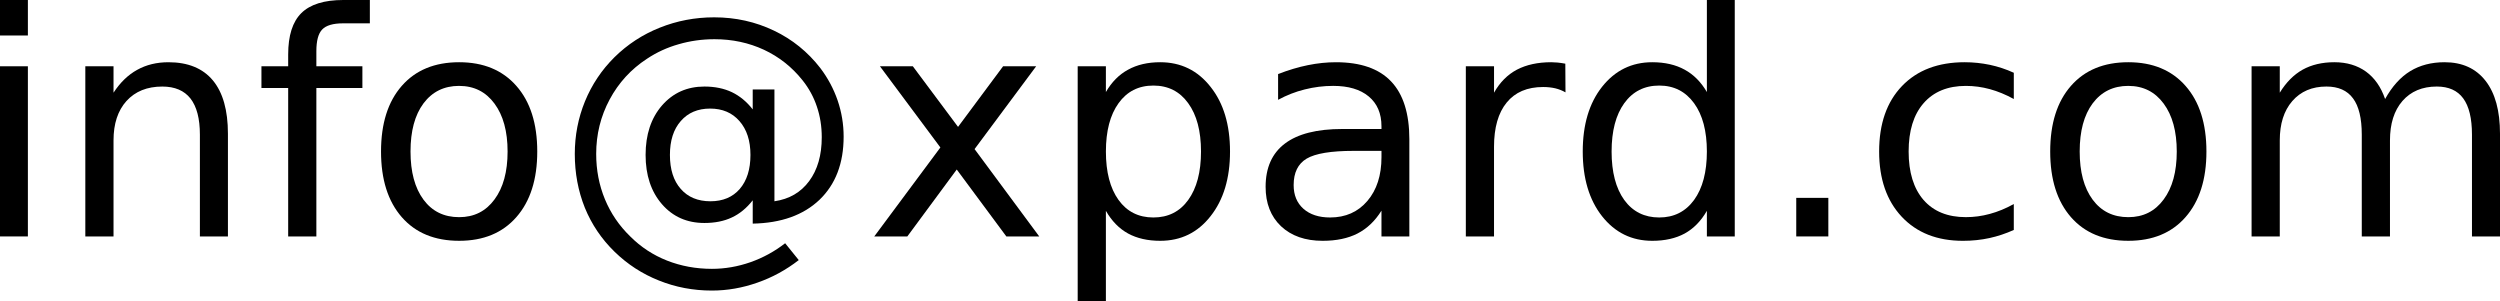
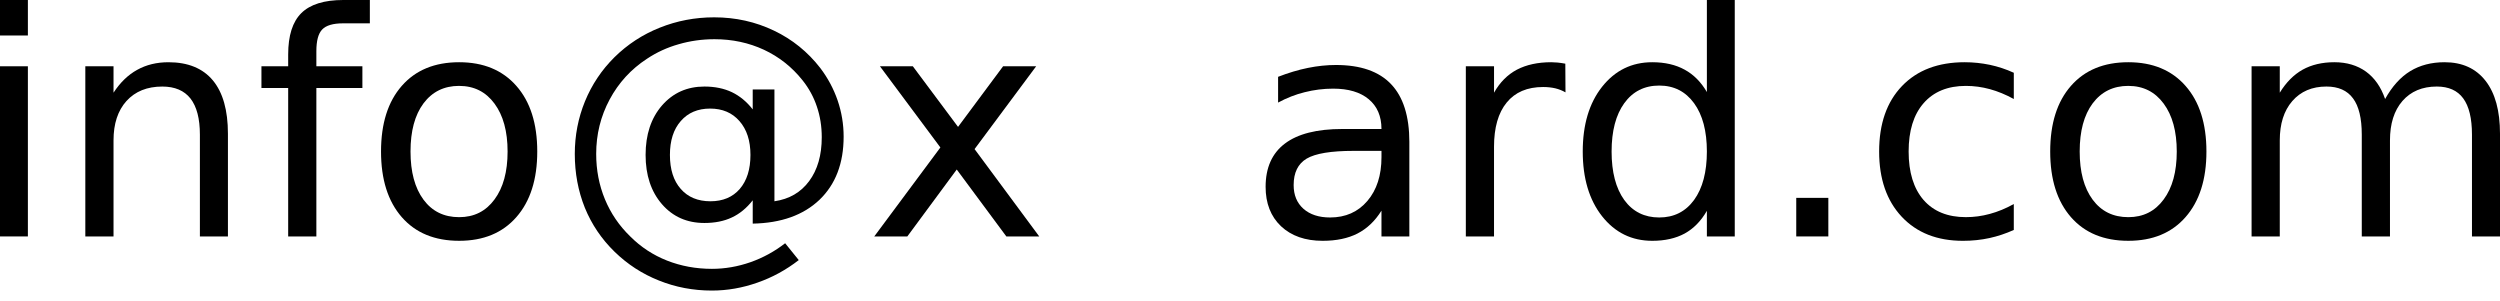
<svg xmlns="http://www.w3.org/2000/svg" xmlns:xlink="http://www.w3.org/1999/xlink" width="241.051pt" height="29.031pt" viewBox="0 0 241.051 29.031" version="1.1" id="svg105">
  <defs id="defs46">
    <g id="g44">
      <symbol overflow="visible" id="glyph0-0">
        <path style="stroke:none" d="M 1.5,5.297 V -21.156 h 15 V 5.297 Z m 1.672,-1.656 h 11.656 V -19.469 H 3.172 Z m 0,0" id="path2" />
      </symbol>
      <symbol overflow="visible" id="glyph0-1">
        <path style="stroke:none" d="m 2.828,-16.406 h 2.688 V 0 h -2.688 z m 0,-6.391 h 2.688 V -19.375 h -2.688 z m 0,0" id="path5" />
      </symbol>
      <symbol overflow="visible" id="glyph0-2">
        <path style="stroke:none" d="M 16.469,-9.906 V 0 h -2.703 v -9.812 c 0,-1.551 -0.305,-2.711 -0.906,-3.484 -0.605,-0.77 -1.512,-1.156 -2.719,-1.156 -1.461,0 -2.609,0.465 -3.453,1.391 -0.836,0.93 -1.25,2.195 -1.25,3.797 V 0 H 2.719 V -16.406 H 5.438 v 2.547 c 0.645,-0.988 1.406,-1.723 2.281,-2.203 0.875,-0.488 1.879,-0.734 3.016,-0.734 1.883,0 3.312,0.586 4.281,1.75 0.969,1.168 1.453,2.883 1.453,5.141 z m 0,0" id="path8" />
      </symbol>
      <symbol overflow="visible" id="glyph0-3">
        <path style="stroke:none" d="m 11.141,-22.797 v 2.25 H 8.562 c -0.969,0 -1.641,0.199 -2.016,0.594 -0.375,0.387 -0.562,1.086 -0.562,2.094 v 1.453 h 4.438 v 2.094 h -4.438 V 0 H 3.266 V -14.312 H 0.688 v -2.094 h 2.578 v -1.141 c 0,-1.82 0.422,-3.148 1.266,-3.984 0.852,-0.844 2.203,-1.266 4.047,-1.266 z m 0,0" id="path11" />
      </symbol>
      <symbol overflow="visible" id="glyph0-4">
        <path style="stroke:none" d="m 9.188,-14.516 c -1.449,0 -2.594,0.562 -3.438,1.688 -0.836,1.125 -1.25,2.672 -1.25,4.641 0,1.961 0.414,3.508 1.25,4.641 0.832,1.125 1.977,1.688 3.438,1.688 1.438,0 2.57,-0.566 3.406,-1.703 0.844,-1.133 1.266,-2.676 1.266,-4.625 0,-1.945 -0.422,-3.488 -1.266,-4.625 -0.836,-1.133 -1.969,-1.703 -3.406,-1.703 z m 0,-2.281 c 2.344,0 4.18,0.762 5.516,2.281 1.344,1.523 2.016,3.633 2.016,6.328 0,2.688 -0.672,4.797 -2.016,6.328 -1.336,1.523 -3.172,2.281 -5.516,2.281 -2.355,0 -4.199,-0.758 -5.531,-2.281 -1.336,-1.531 -2,-3.641 -2,-6.328 0,-2.695 0.664,-4.805 2,-6.328 1.332,-1.52 3.176,-2.281 5.531,-2.281 z m 0,0" id="path14" />
      </symbol>
      <symbol overflow="visible" id="glyph0-5">
        <path style="stroke:none" d="m 11.156,-7.859 c 0,1.398 0.348,2.492 1.047,3.281 0.695,0.793 1.648,1.188 2.859,1.188 1.195,0 2.141,-0.395 2.828,-1.188 0.688,-0.801 1.031,-1.895 1.031,-3.281 0,-1.375 -0.355,-2.461 -1.062,-3.266 -0.699,-0.801 -1.641,-1.203 -2.828,-1.203 -1.188,0 -2.133,0.402 -2.828,1.203 -0.699,0.793 -1.047,1.883 -1.047,3.266 z m 7.984,4.375 c -0.586,0.75 -1.258,1.305 -2.016,1.656 -0.75,0.355 -1.633,0.531 -2.641,0.531 -1.68,0 -3.043,-0.602 -4.094,-1.812 -1.055,-1.219 -1.578,-2.801 -1.578,-4.75 0,-1.957 0.523,-3.547 1.578,-4.766 1.062,-1.219 2.426,-1.828 4.094,-1.828 1.008,0 1.895,0.184 2.656,0.547 0.758,0.367 1.426,0.918 2,1.656 v -1.922 h 2.094 v 10.781 c 1.426,-0.207 2.539,-0.852 3.344,-1.938 0.812,-1.094 1.219,-2.504 1.219,-4.234 0,-1.051 -0.156,-2.035 -0.469,-2.953 C 25.023,-13.43 24.562,-14.281 23.938,-15.062 22.914,-16.344 21.676,-17.32 20.219,-18 c -1.461,-0.676 -3.047,-1.016 -4.766,-1.016 -1.199,0 -2.352,0.164 -3.453,0.484 -1.105,0.312 -2.125,0.781 -3.062,1.406 -1.531,1 -2.73,2.309 -3.594,3.922 -0.867,1.617 -1.297,3.367 -1.297,5.25 0,1.555 0.281,3.012 0.844,4.375 0.562,1.355 1.375,2.547 2.438,3.578 C 8.348,1.02 9.531,1.797 10.875,2.328 12.227,2.859 13.672,3.125 15.203,3.125 c 1.258,0 2.5,-0.215 3.719,-0.641 1.219,-0.43 2.332,-1.039 3.344,-1.828 l 1.312,1.625 C 22.359,3.227 21.031,3.953 19.594,4.453 18.156,4.961 16.691,5.219 15.203,5.219 13.398,5.219 11.695,4.895 10.094,4.25 8.488,3.613 7.062,2.688 5.812,1.469 4.562,0.25 3.609,-1.16 2.953,-2.766 c -0.648,-1.613 -0.969,-3.344 -0.969,-5.188 0,-1.781 0.328,-3.473 0.984,-5.078 0.664,-1.613 1.613,-3.031 2.844,-4.25 1.258,-1.238 2.711,-2.188 4.359,-2.844 1.656,-0.664 3.406,-1 5.25,-1 2.07,0 3.992,0.43 5.766,1.281 1.77,0.844 3.258,2.047 4.469,3.609 0.727,0.961 1.285,2 1.672,3.125 0.383,1.125 0.578,2.289 0.578,3.484 0,2.574 -0.777,4.605 -2.328,6.094 -1.555,1.48 -3.699,2.246 -6.438,2.297 z m 0,0" id="path17" />
      </symbol>
      <symbol overflow="visible" id="glyph0-6">
        <path style="stroke:none" d="M 16.469,-16.406 10.531,-8.422 16.766,0 H 13.594 L 8.812,-6.453 4.047,0 h -3.188 l 6.375,-8.578 -5.828,-7.828 h 3.172 l 4.359,5.844 4.344,-5.844 z m 0,0" id="path20" />
      </symbol>
      <symbol overflow="visible" id="glyph0-7">
-         <path style="stroke:none" d="M 5.438,-2.469 V 6.234 H 2.719 V -16.406 H 5.438 v 2.484 c 0.562,-0.969 1.273,-1.688 2.141,-2.156 0.863,-0.477 1.895,-0.719 3.094,-0.719 2,0 3.617,0.793 4.859,2.375 1.25,1.574 1.875,3.652 1.875,6.234 0,2.574 -0.625,4.652 -1.875,6.234 -1.242,1.586 -2.859,2.375 -4.859,2.375 -1.199,0 -2.23,-0.234 -3.094,-0.703 C 6.711,-0.758 6,-1.488 5.438,-2.469 Z m 9.172,-5.719 c 0,-1.977 -0.414,-3.531 -1.234,-4.656 -0.812,-1.133 -1.934,-1.703 -3.359,-1.703 -1.43,0 -2.547,0.57 -3.359,1.703 -0.812,1.125 -1.219,2.68 -1.219,4.656 0,1.98 0.406,3.539 1.219,4.672 0.812,1.125 1.93,1.688 3.359,1.688 1.426,0 2.547,-0.562 3.359,-1.688 0.82,-1.133 1.234,-2.691 1.234,-4.672 z m 0,0" id="path23" />
-       </symbol>
+         </symbol>
      <symbol overflow="visible" id="glyph0-8">
-         <path style="stroke:none" d="M 10.281,-8.25 C 8.102,-8.25 6.594,-8 5.75,-7.5 4.914,-7 4.5,-6.148 4.5,-4.953 c 0,0.961 0.312,1.719 0.938,2.281 0.633,0.562 1.492,0.844 2.578,0.844 1.488,0 2.688,-0.531 3.594,-1.594 0.906,-1.062 1.359,-2.469 1.359,-4.219 V -8.25 Z m 5.375,-1.109 V 0 h -2.688 v -2.484 c -0.617,0.992 -1.387,1.727 -2.312,2.203 -0.918,0.469 -2.039,0.703 -3.359,0.703 -1.68,0 -3.016,-0.469 -4.016,-1.406 -0.992,-0.945 -1.484,-2.211 -1.484,-3.797 0,-1.844 0.617,-3.234 1.859,-4.172 1.238,-0.938 3.082,-1.406 5.531,-1.406 h 3.781 V -10.625 c 0,-1.238 -0.414,-2.195 -1.234,-2.875 -0.812,-0.676 -1.953,-1.016 -3.422,-1.016 -0.938,0 -1.855,0.117 -2.75,0.344 -0.887,0.219 -1.742,0.555 -2.562,1 v -2.484 c 0.988,-0.383 1.945,-0.672 2.875,-0.859 0.926,-0.188 1.828,-0.281 2.703,-0.281 2.375,0 4.145,0.617 5.312,1.844 1.176,1.23 1.766,3.094 1.766,5.594 z m 0,0" id="path26" />
+         <path style="stroke:none" d="M 10.281,-8.25 C 8.102,-8.25 6.594,-8 5.75,-7.5 4.914,-7 4.5,-6.148 4.5,-4.953 c 0,0.961 0.312,1.719 0.938,2.281 0.633,0.562 1.492,0.844 2.578,0.844 1.488,0 2.688,-0.531 3.594,-1.594 0.906,-1.062 1.359,-2.469 1.359,-4.219 V -8.25 Z m 5.375,-1.109 V 0 h -2.688 v -2.484 c -0.617,0.992 -1.387,1.727 -2.312,2.203 -0.918,0.469 -2.039,0.703 -3.359,0.703 -1.68,0 -3.016,-0.469 -4.016,-1.406 -0.992,-0.945 -1.484,-2.211 -1.484,-3.797 0,-1.844 0.617,-3.234 1.859,-4.172 1.238,-0.938 3.082,-1.406 5.531,-1.406 h 3.781 c 0,-1.238 -0.414,-2.195 -1.234,-2.875 -0.812,-0.676 -1.953,-1.016 -3.422,-1.016 -0.938,0 -1.855,0.117 -2.75,0.344 -0.887,0.219 -1.742,0.555 -2.562,1 v -2.484 c 0.988,-0.383 1.945,-0.672 2.875,-0.859 0.926,-0.188 1.828,-0.281 2.703,-0.281 2.375,0 4.145,0.617 5.312,1.844 1.176,1.23 1.766,3.094 1.766,5.594 z m 0,0" id="path26" />
      </symbol>
      <symbol overflow="visible" id="glyph0-9">
        <path style="stroke:none" d="m 12.328,-13.891 c -0.305,-0.176 -0.633,-0.305 -0.984,-0.391 -0.355,-0.082 -0.746,-0.125 -1.172,-0.125 -1.531,0 -2.703,0.5 -3.516,1.5 -0.812,0.992 -1.219,2.414 -1.219,4.266 V 0 H 2.719 V -16.406 H 5.438 v 2.547 c 0.562,-1 1.297,-1.738 2.203,-2.219 0.914,-0.477 2.02,-0.719 3.312,-0.719 0.188,0 0.391,0.012 0.609,0.031 0.227,0.023 0.477,0.059 0.75,0.109 z m 0,0" id="path29" />
      </symbol>
      <symbol overflow="visible" id="glyph0-10">
        <path style="stroke:none" d="m 13.625,-13.922 v -8.875 h 2.688 V 0 H 13.625 v -2.469 c -0.562,0.98 -1.277,1.711 -2.141,2.188 -0.867,0.469 -1.906,0.703 -3.125,0.703 -1.98,0 -3.594,-0.789 -4.844,-2.375 C 2.273,-3.535 1.656,-5.613 1.656,-8.188 c 0,-2.582 0.617,-4.66 1.859,-6.234 1.25,-1.582 2.863,-2.375 4.844,-2.375 1.219,0 2.258,0.242 3.125,0.719 0.863,0.469 1.578,1.188 2.141,2.156 z M 4.438,-8.188 c 0,1.98 0.406,3.539 1.219,4.672 0.82,1.125 1.945,1.688 3.375,1.688 1.414,0 2.535,-0.562 3.359,-1.688 C 13.211,-4.648 13.625,-6.207 13.625,-8.188 c 0,-1.977 -0.414,-3.531 -1.234,-4.656 -0.824,-1.133 -1.945,-1.703 -3.359,-1.703 -1.43,0 -2.555,0.57 -3.375,1.703 -0.812,1.125 -1.219,2.68 -1.219,4.656 z m 0,0" id="path32" />
      </symbol>
      <symbol overflow="visible" id="glyph0-11">
        <path style="stroke:none" d="m 3.203,-3.719 h 3.094 V 0 h -3.094 z m 0,0" id="path35" />
      </symbol>
      <symbol overflow="visible" id="glyph0-12">
        <path style="stroke:none" d="M 14.641,-15.781 V -13.25 c -0.773,-0.426 -1.543,-0.742 -2.312,-0.953 -0.762,-0.207 -1.531,-0.312 -2.312,-0.312 -1.75,0 -3.109,0.559 -4.078,1.672 C 4.977,-11.738 4.5,-10.188 4.5,-8.188 c 0,2 0.477,3.559 1.438,4.672 0.969,1.105 2.328,1.656 4.078,1.656 0.781,0 1.551,-0.102 2.312,-0.312 0.77,-0.207 1.539,-0.523 2.312,-0.953 v 2.5 c -0.762,0.344 -1.543,0.605 -2.344,0.781 -0.805,0.176 -1.656,0.266 -2.562,0.266 -2.48,0 -4.449,-0.773 -5.906,-2.328 C 2.379,-3.457 1.656,-5.551 1.656,-8.188 c 0,-2.676 0.734,-4.781 2.203,-6.312 1.469,-1.531 3.484,-2.297 6.047,-2.297 0.82,0 1.629,0.086 2.422,0.25 0.789,0.168 1.562,0.422 2.312,0.766 z m 0,0" id="path38" />
      </symbol>
      <symbol overflow="visible" id="glyph0-13">
        <path style="stroke:none" d="m 15.594,-13.25 c 0.676,-1.219 1.484,-2.113 2.422,-2.688 0.938,-0.57 2.039,-0.859 3.312,-0.859 1.707,0 3.023,0.602 3.953,1.797 0.926,1.188 1.391,2.887 1.391,5.094 V 0 H 23.969 v -9.812 c 0,-1.57 -0.281,-2.738 -0.844,-3.5 -0.555,-0.758 -1.402,-1.141 -2.547,-1.141 -1.398,0 -2.5,0.465 -3.312,1.391 -0.805,0.93 -1.203,2.195 -1.203,3.797 V 0 h -2.719 v -9.812 c 0,-1.582 -0.281,-2.75 -0.844,-3.5 -0.555,-0.758 -1.406,-1.141 -2.562,-1.141 -1.387,0 -2.484,0.469 -3.297,1.406 -0.805,0.93 -1.203,2.188 -1.203,3.781 V 0 H 2.719 V -16.406 H 5.438 v 2.547 c 0.613,-1 1.348,-1.738 2.203,-2.219 0.863,-0.477 1.883,-0.719 3.062,-0.719 1.195,0 2.211,0.305 3.047,0.906 0.832,0.605 1.445,1.484 1.844,2.641 z m 0,0" id="path41" />
      </symbol>
    </g>
  </defs>
  <g id="surface1" transform="translate(-10.328,-14.703)">
    <g style="fill:#000000;fill-opacity:1" id="g50">
      <use xlink:href="#glyph0-1" x="7.5" y="37.5" id="use48" />
    </g>
    <g style="fill:#000000;fill-opacity:1" id="g54">
      <use xlink:href="#glyph0-2" x="15.836" y="37.5" id="use52" />
    </g>
    <g style="fill:#000000;fill-opacity:1" id="g58">
      <use xlink:href="#glyph0-3" x="34.848" y="37.5" id="use56" />
    </g>
    <g style="fill:#000000;fill-opacity:1" id="g62">
      <use xlink:href="#glyph0-4" x="45.41" y="37.5" id="use60" />
    </g>
    <g style="fill:#000000;fill-opacity:1" id="g66">
      <use xlink:href="#glyph0-5" x="63.766" y="37.5" id="use64" />
    </g>
    <g style="fill:#000000;fill-opacity:1" id="g70">
      <use xlink:href="#glyph0-6" x="93.766" y="37.5" id="use68" />
    </g>
    <g style="fill:#000000;fill-opacity:1" id="g74">
      <use xlink:href="#glyph0-7" x="111.52" y="37.5" id="use72" />
    </g>
    <g style="fill:#000000;fill-opacity:1" id="g78">
      <use xlink:href="#glyph0-8" x="130.562" y="37.5" id="use76" />
    </g>
    <g style="fill:#000000;fill-opacity:1" id="g82">
      <use xlink:href="#glyph0-9" x="148.945" y="37.5" id="use80" />
    </g>
    <g style="fill:#000000;fill-opacity:1" id="g86">
      <use xlink:href="#glyph0-10" x="161.281" y="37.5" id="use84" />
    </g>
    <g style="fill:#000000;fill-opacity:1" id="g90">
      <use xlink:href="#glyph0-11" x="180.32" y="37.5" id="use88" />
    </g>
    <g style="fill:#000000;fill-opacity:1" id="g94">
      <use xlink:href="#glyph0-12" x="189.859" y="37.5" id="use92" />
    </g>
    <g style="fill:#000000;fill-opacity:1" id="g98">
      <use xlink:href="#glyph0-4" x="206.352" y="37.5" id="use96" />
    </g>
    <g style="fill:#000000;fill-opacity:1" id="g102">
      <use xlink:href="#glyph0-13" x="224.707" y="37.5" id="use100" />
    </g>
  </g>
</svg>